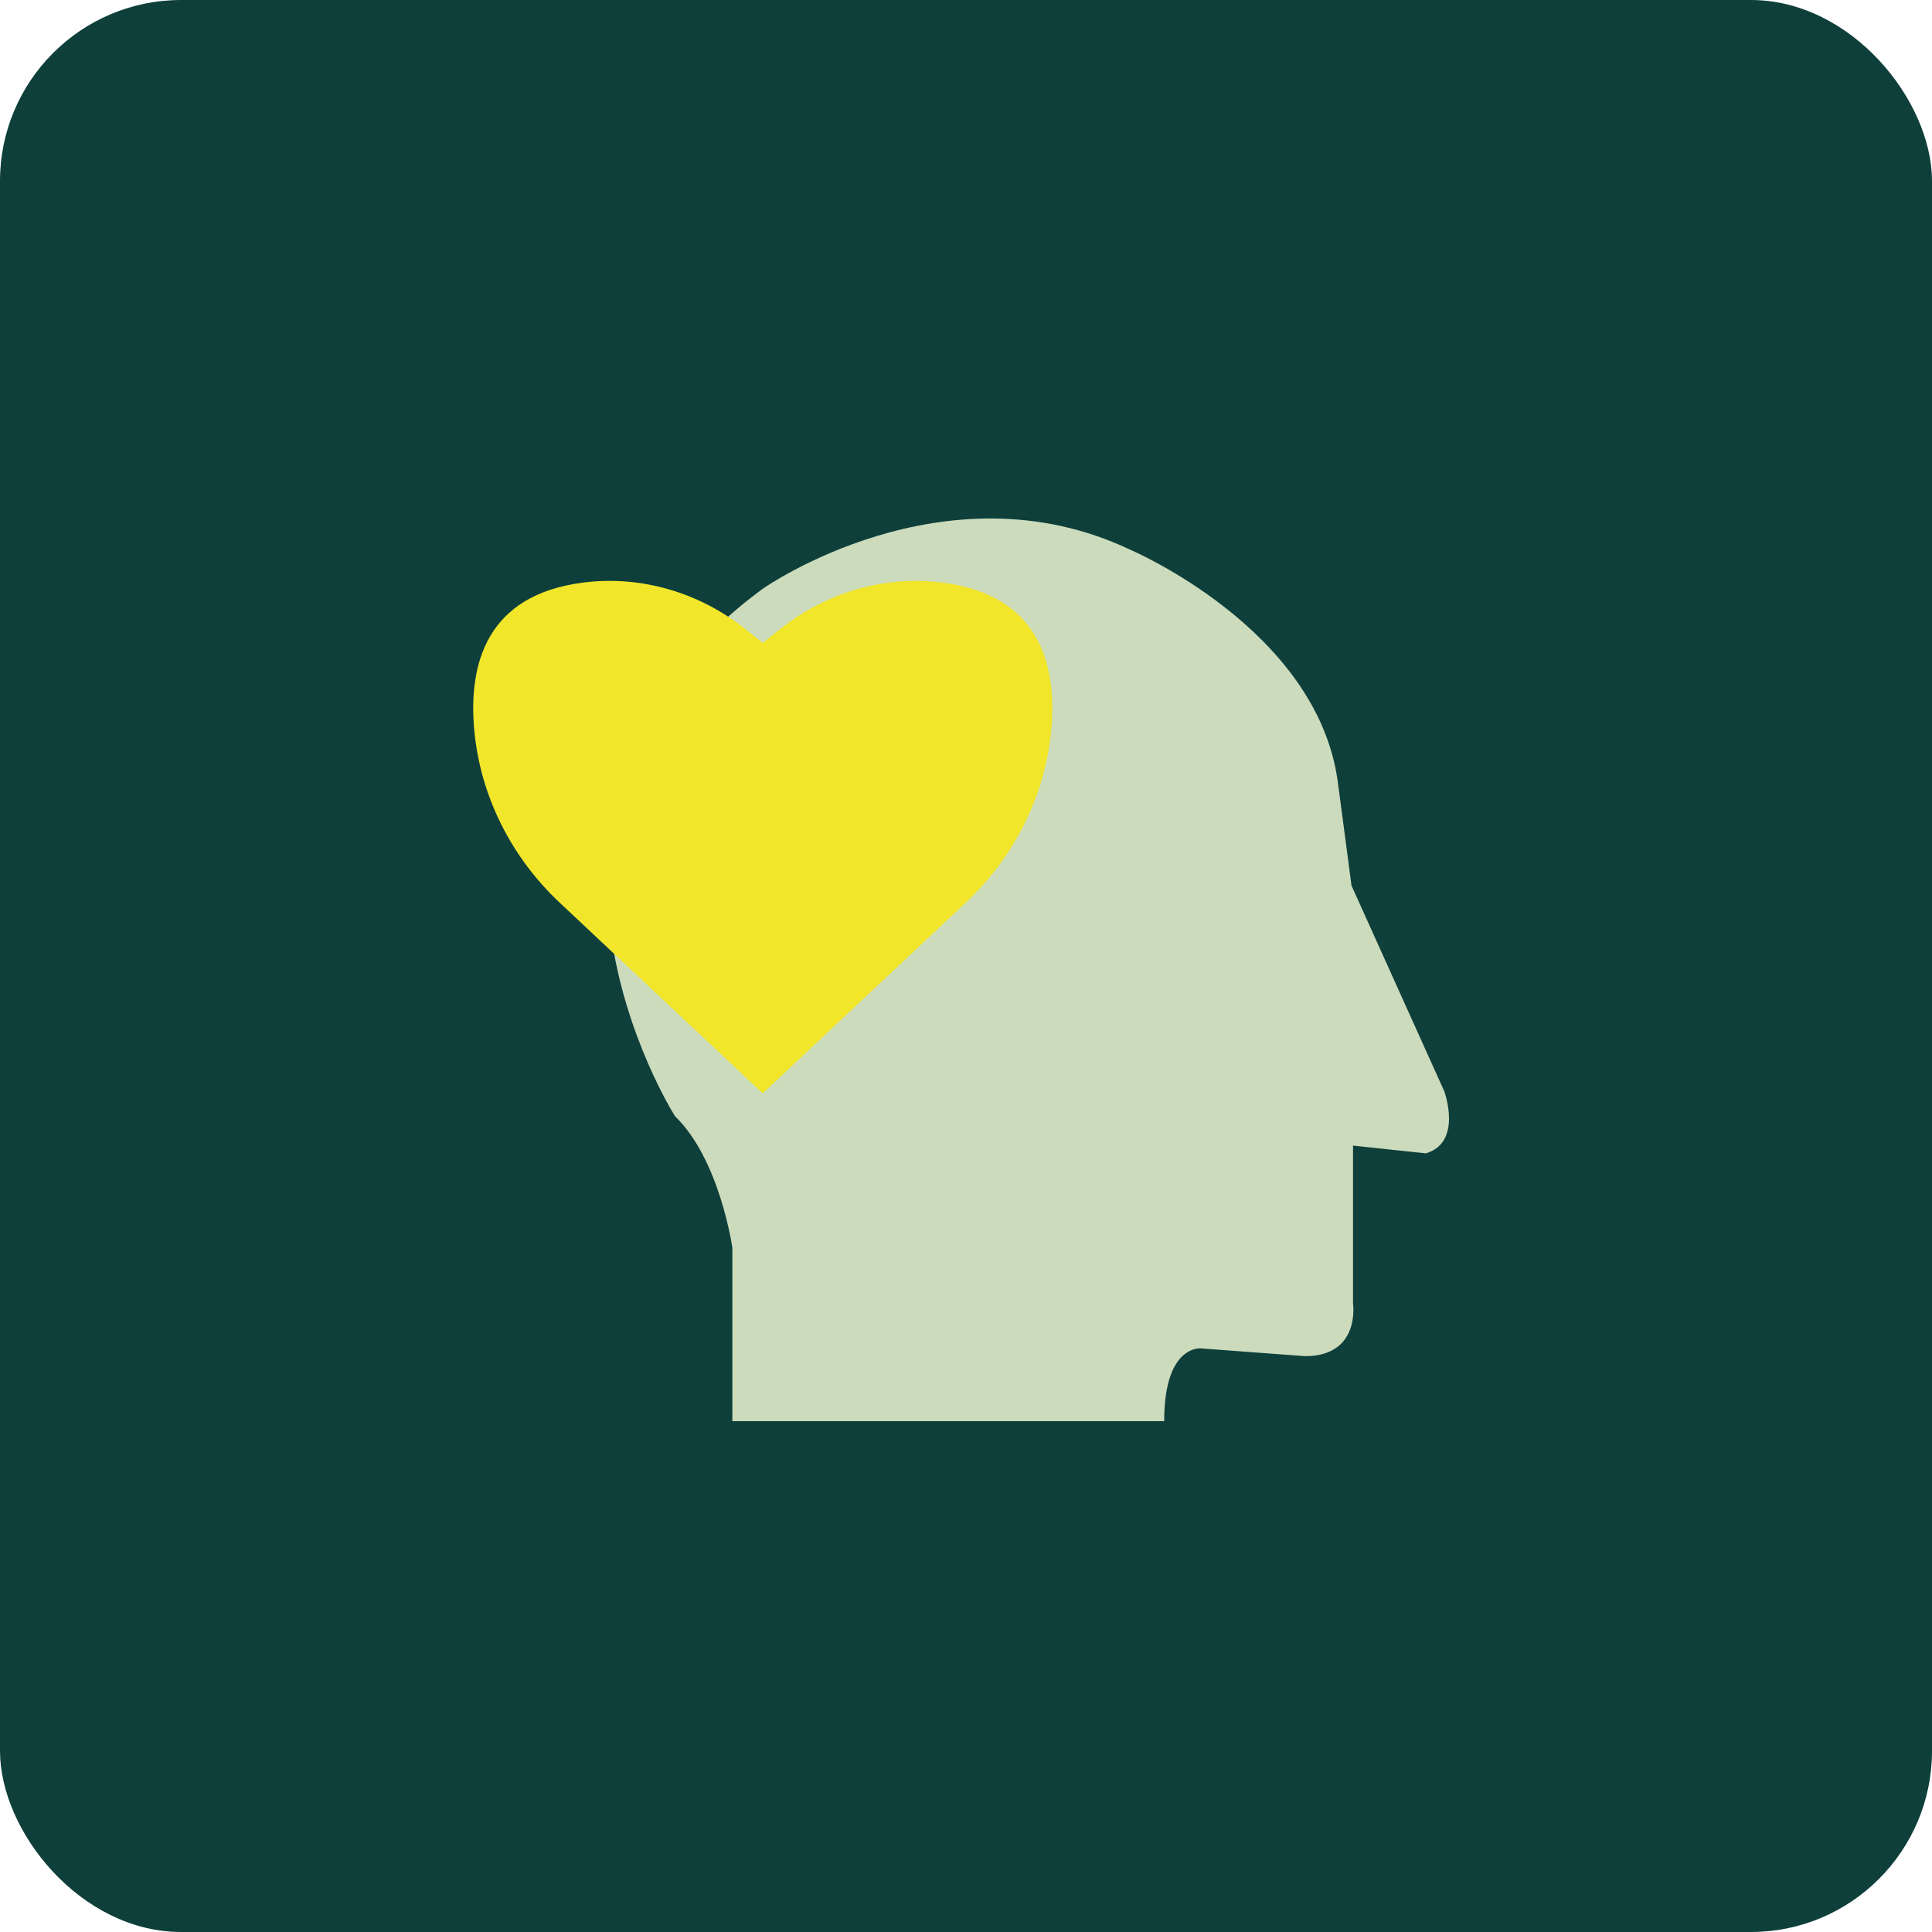
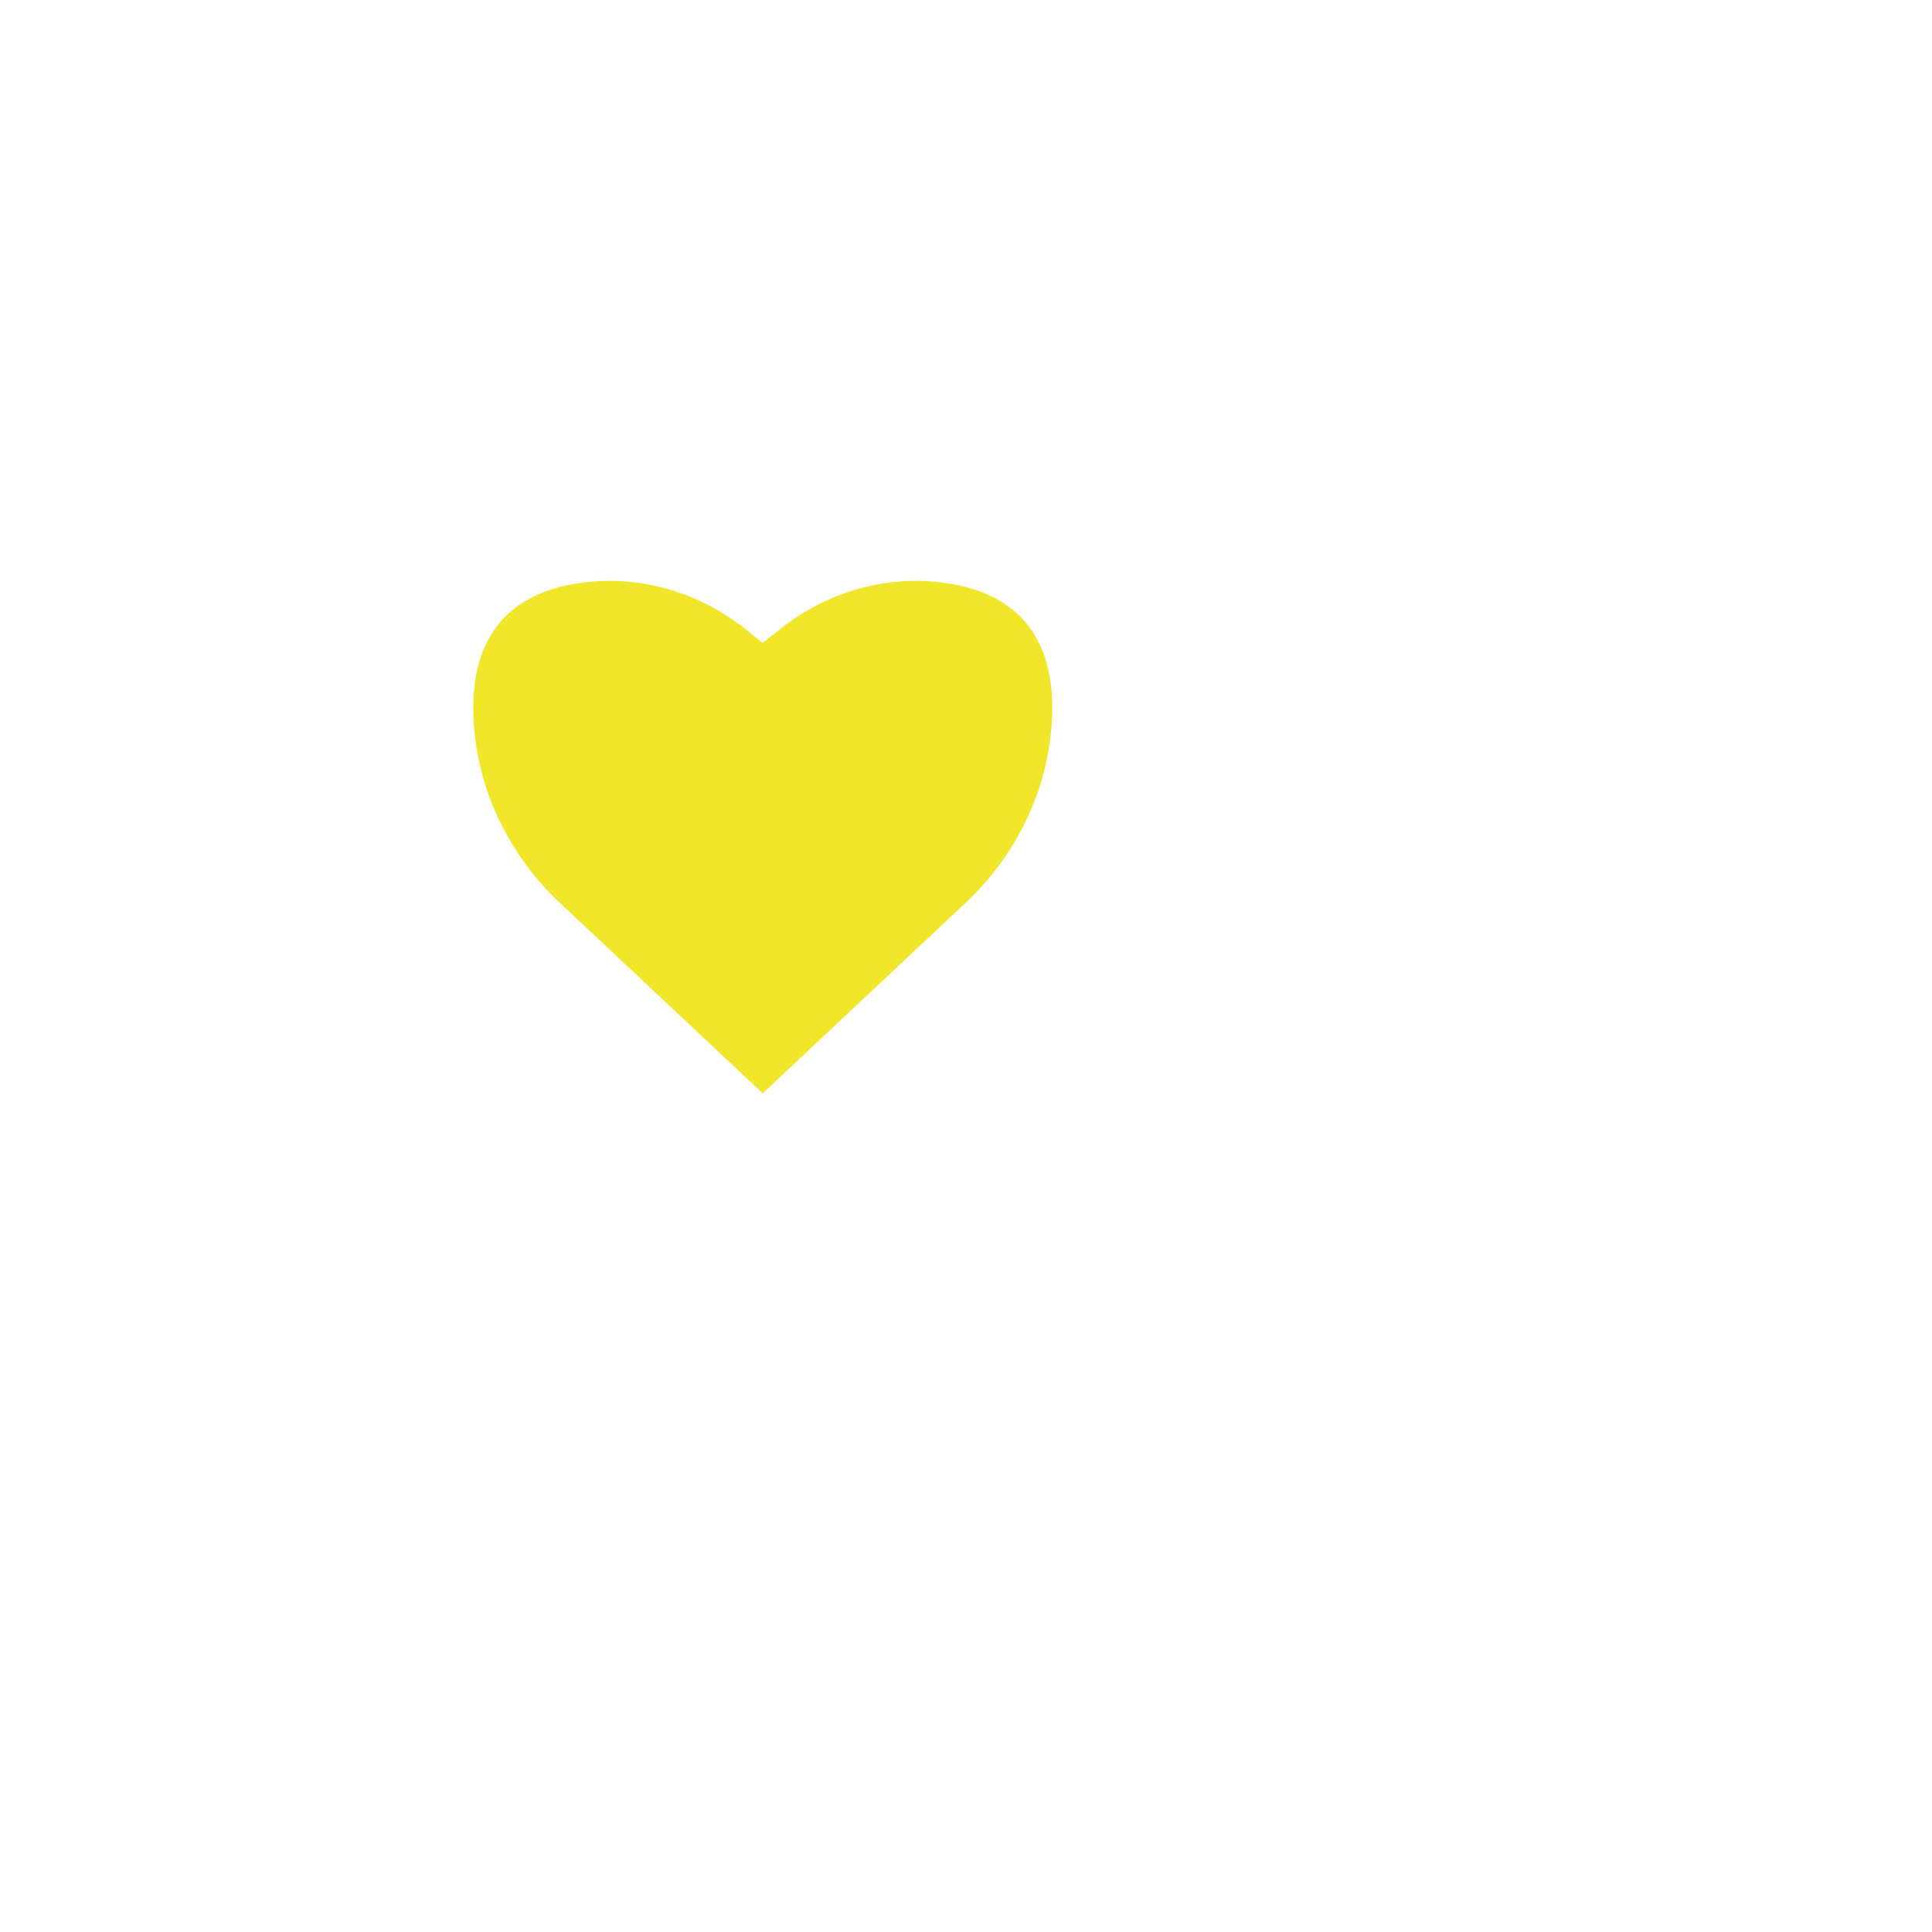
<svg xmlns="http://www.w3.org/2000/svg" viewBox="0 0 64 64" fill="none">
-   <rect width="64" height="64" rx="6" fill="#0E3F3B" />
-   <path d="M24.26 47.078V41.335C24.26 41.335 23.849 38.413 22.362 36.977C22.362 36.977 15.696 26.516 25.285 19.491C25.285 19.491 31.284 15.287 37.437 18.209C37.437 18.209 43.59 20.817 44.309 25.849C44.36 26.208 44.77 29.336 44.77 29.336L47.846 36.156C47.846 36.156 48.462 37.848 47.231 38.207L44.821 37.95V43.181C44.821 43.181 45.078 44.925 43.231 44.925L39.795 44.668C39.795 44.668 38.565 44.514 38.565 47.078H24.26Z" fill="#CCDBBC" />
  <path d="M34.825 24.159C34.631 26.356 33.599 28.393 31.991 29.903L25.266 36.218L18.541 29.903C16.933 28.394 15.903 26.357 15.708 24.159C15.517 21.991 16.118 19.706 19.318 19.298C21.236 19.053 23.169 19.628 24.682 20.832L25.267 21.297L25.852 20.832C27.365 19.628 29.298 19.053 31.216 19.298C34.417 19.706 35.018 21.991 34.827 24.159H34.825Z" fill="#F1E62A" />
-   <path d="M17.614 21.242C17.614 21.242 15.691 20.871 17.678 27.229C17.678 27.229 16.498 22.037 17.614 21.242Z" fill="#F1E62A" />
-   <path d="M32.496 27.73C32.496 27.73 26.087 33.604 25.831 34.219C25.574 34.835 30.949 28.393 32.496 27.73Z" fill="#F1E62A" />
</svg>